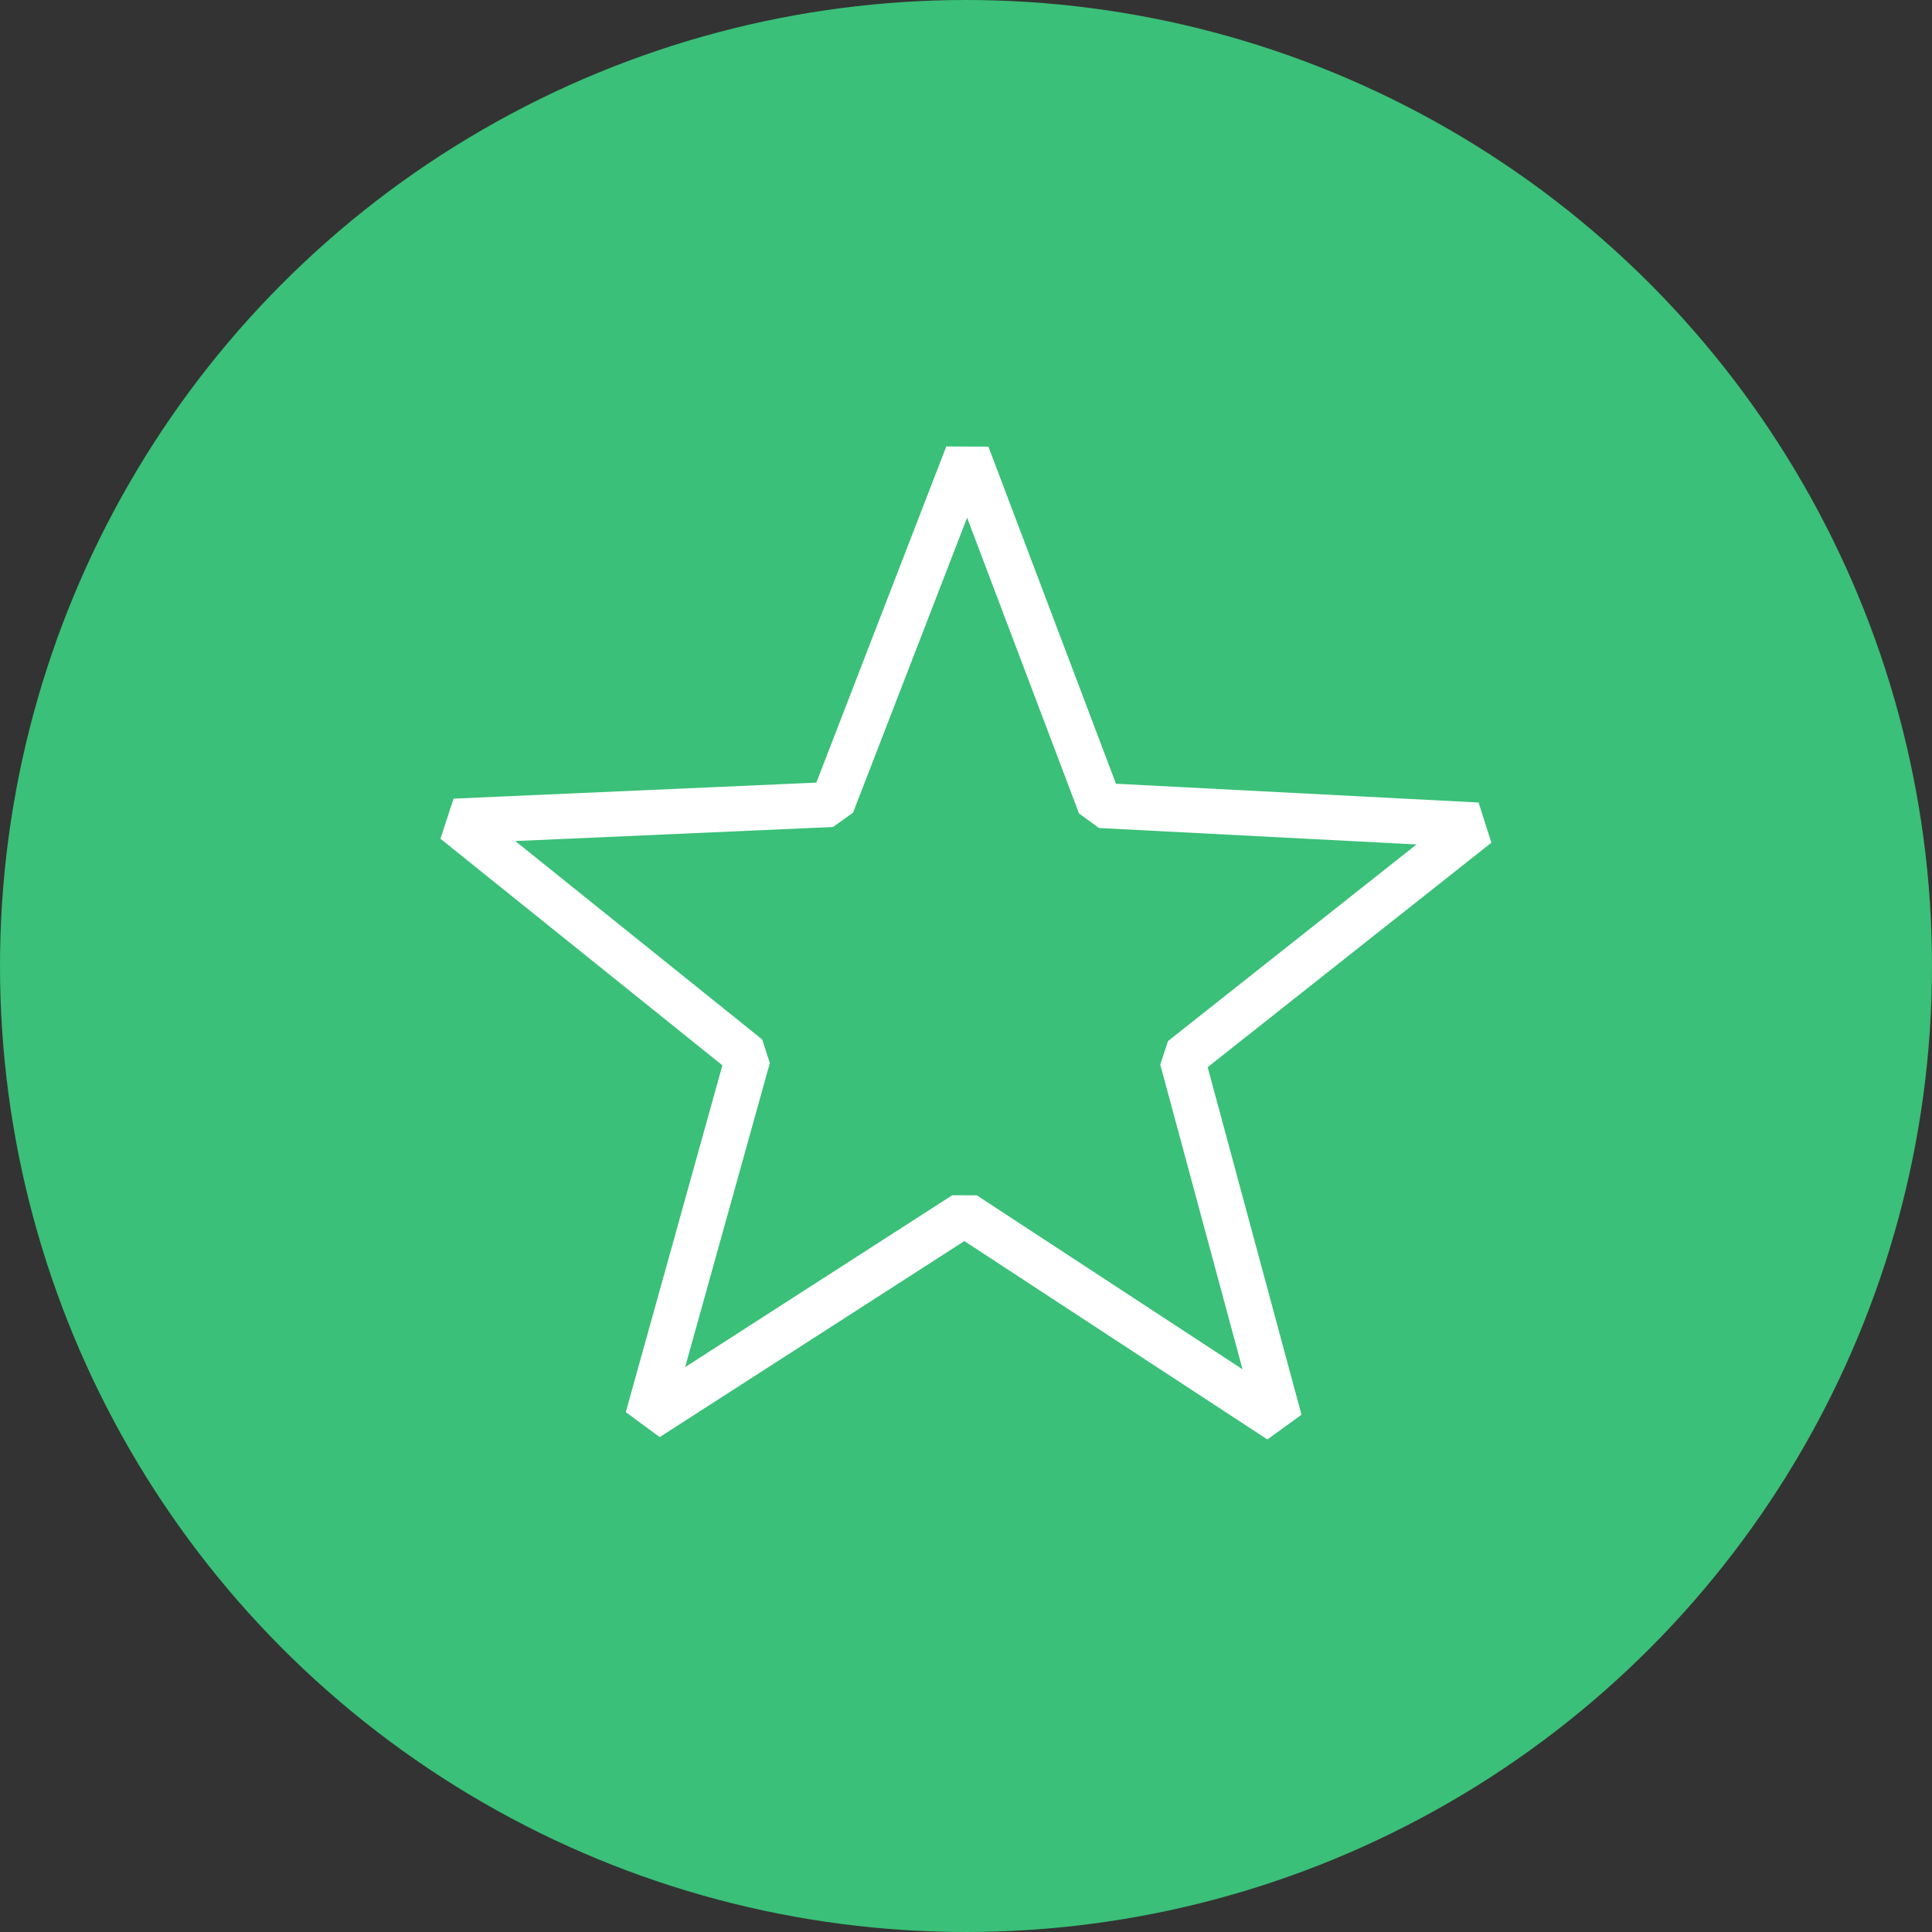
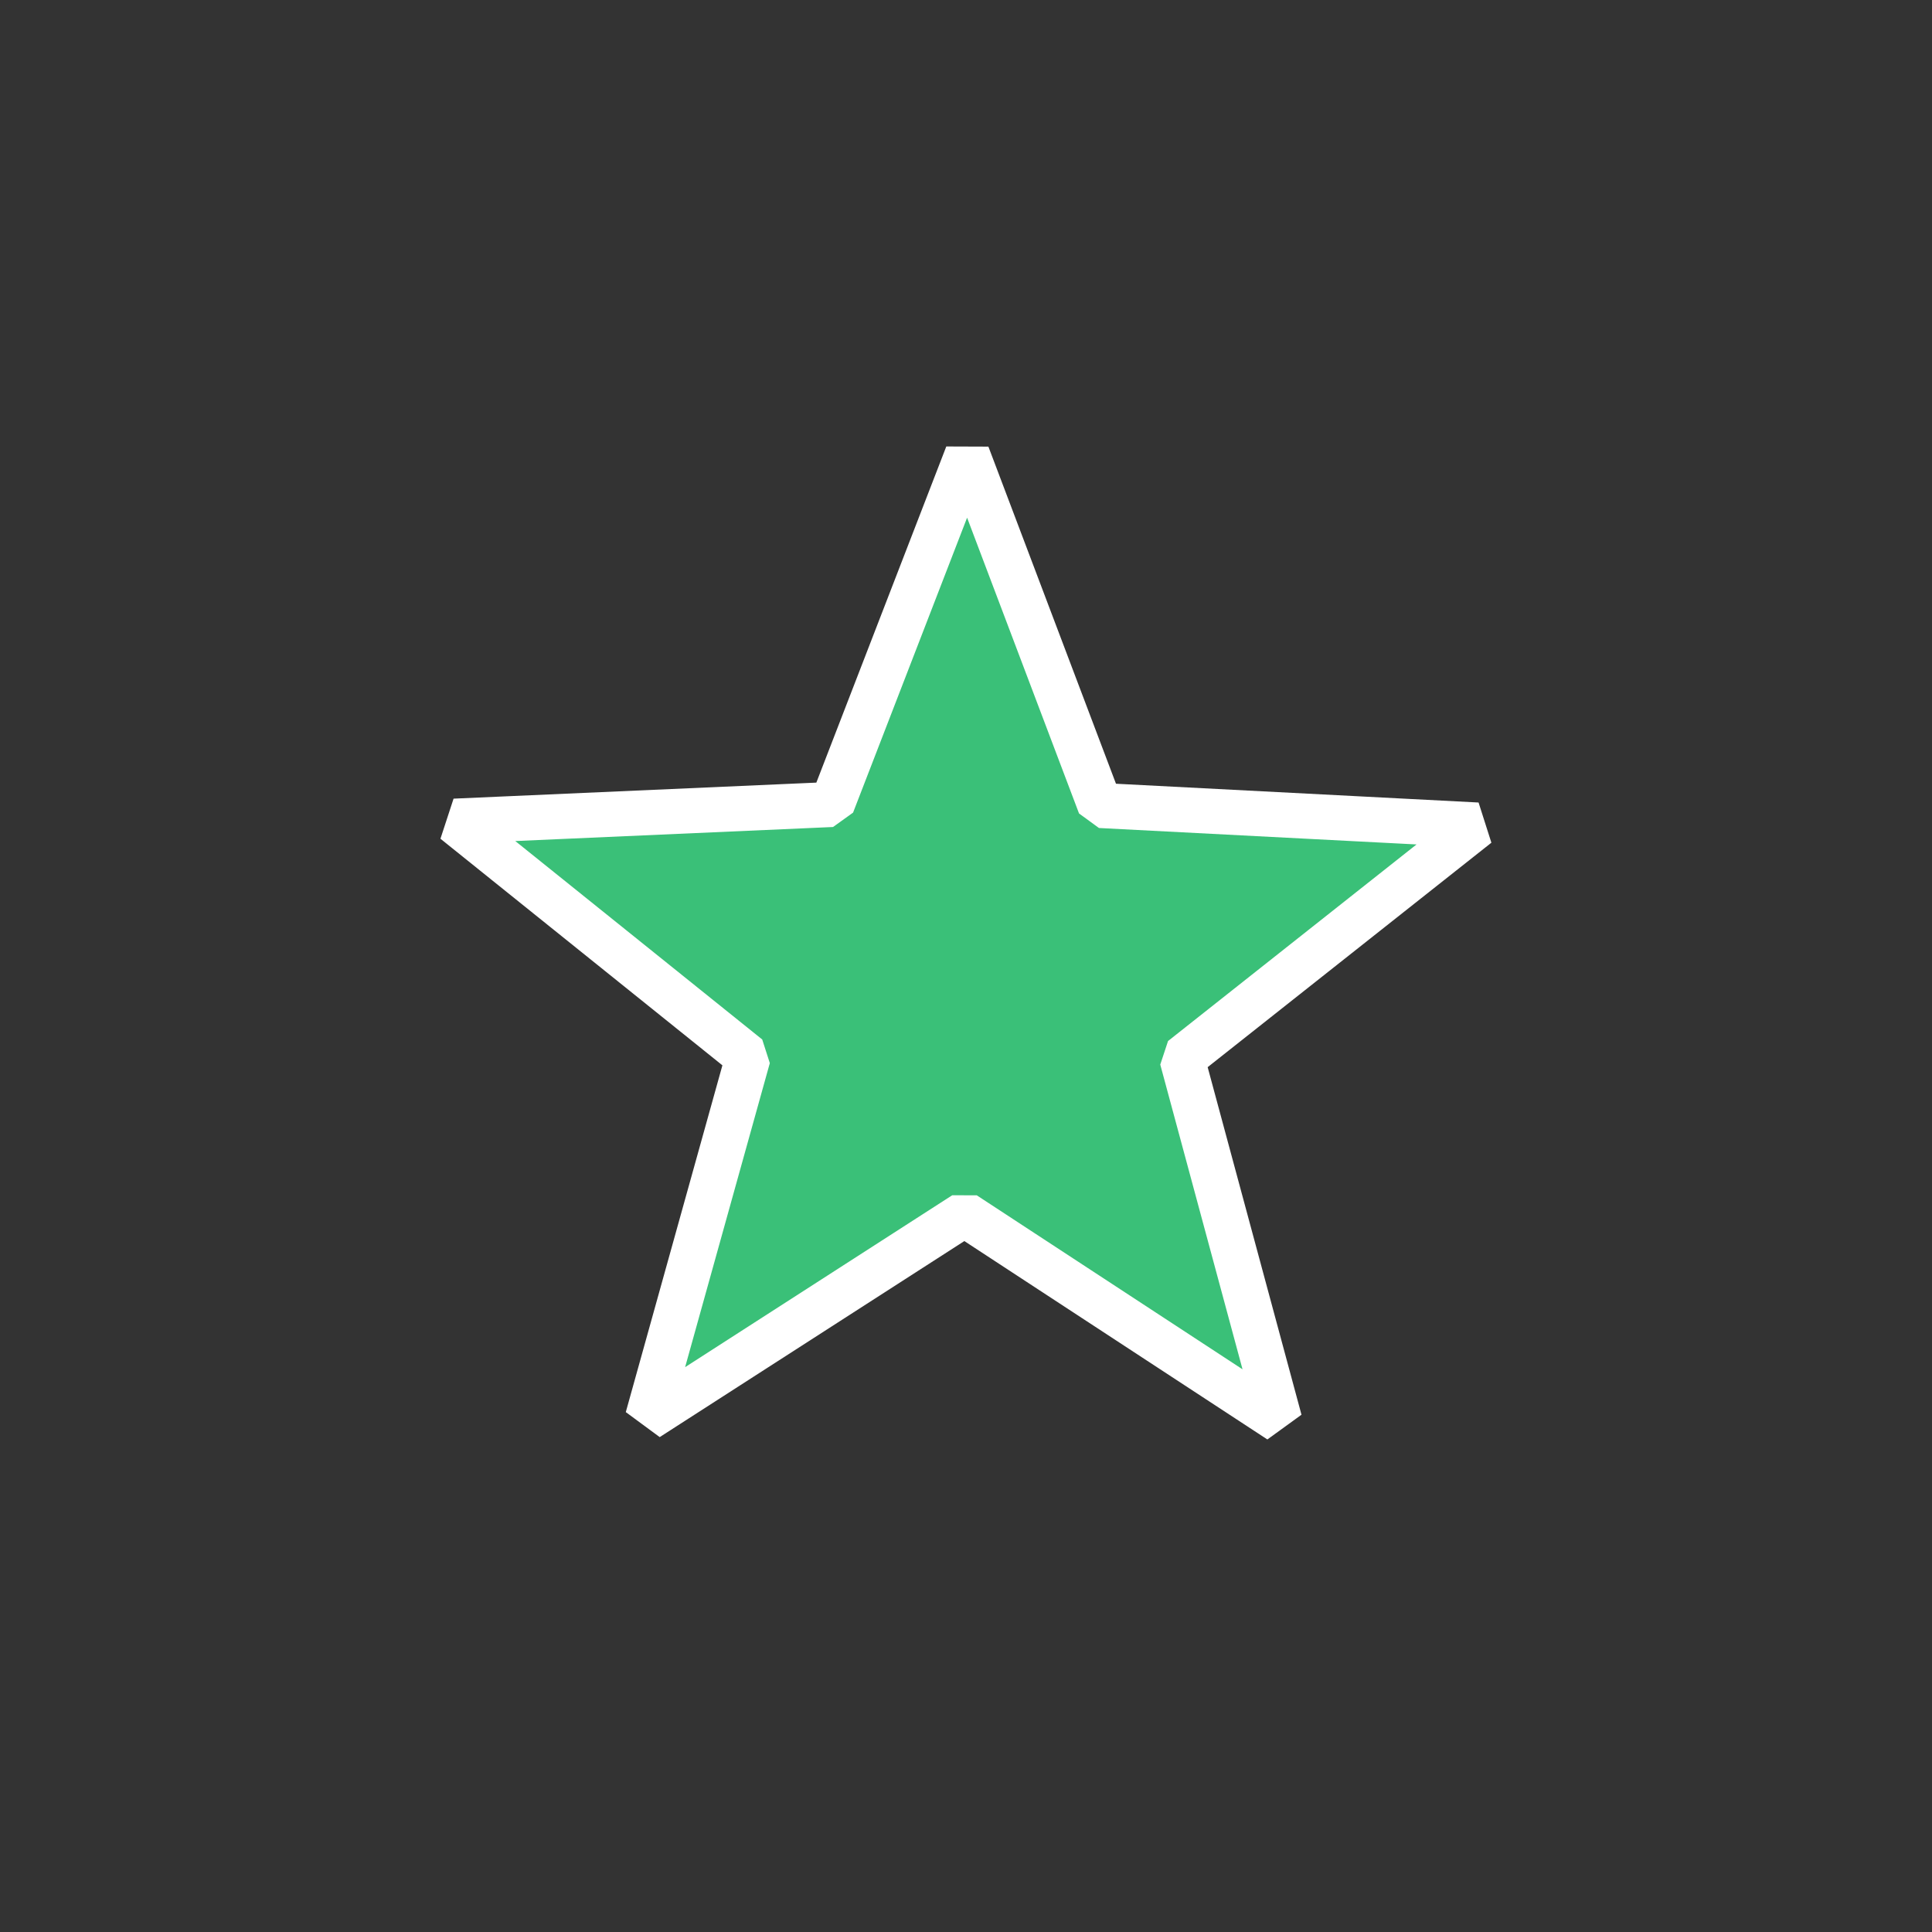
<svg xmlns="http://www.w3.org/2000/svg" width="60" height="60" viewBox="0 0 60 60" fill="none">
  <rect x="0" y="0" width="60" height="60" fill="#333333" stroke="none" />
-   <circle cx="30" cy="30" r="30" fill="#3AC078" />
  <path d="M39.743 44.118L29.952 37.708L20.109 44.042L23.233 32.828L14.117 25.502L25.84 24.984L30.041 14.118L34.165 25.015L45.882 25.622L36.709 32.879L39.743 44.118Z" fill="#3AC078" stroke="white" stroke-width="1.4" stroke-miterlimit="10" stroke-linejoin="bevel" />
</svg>